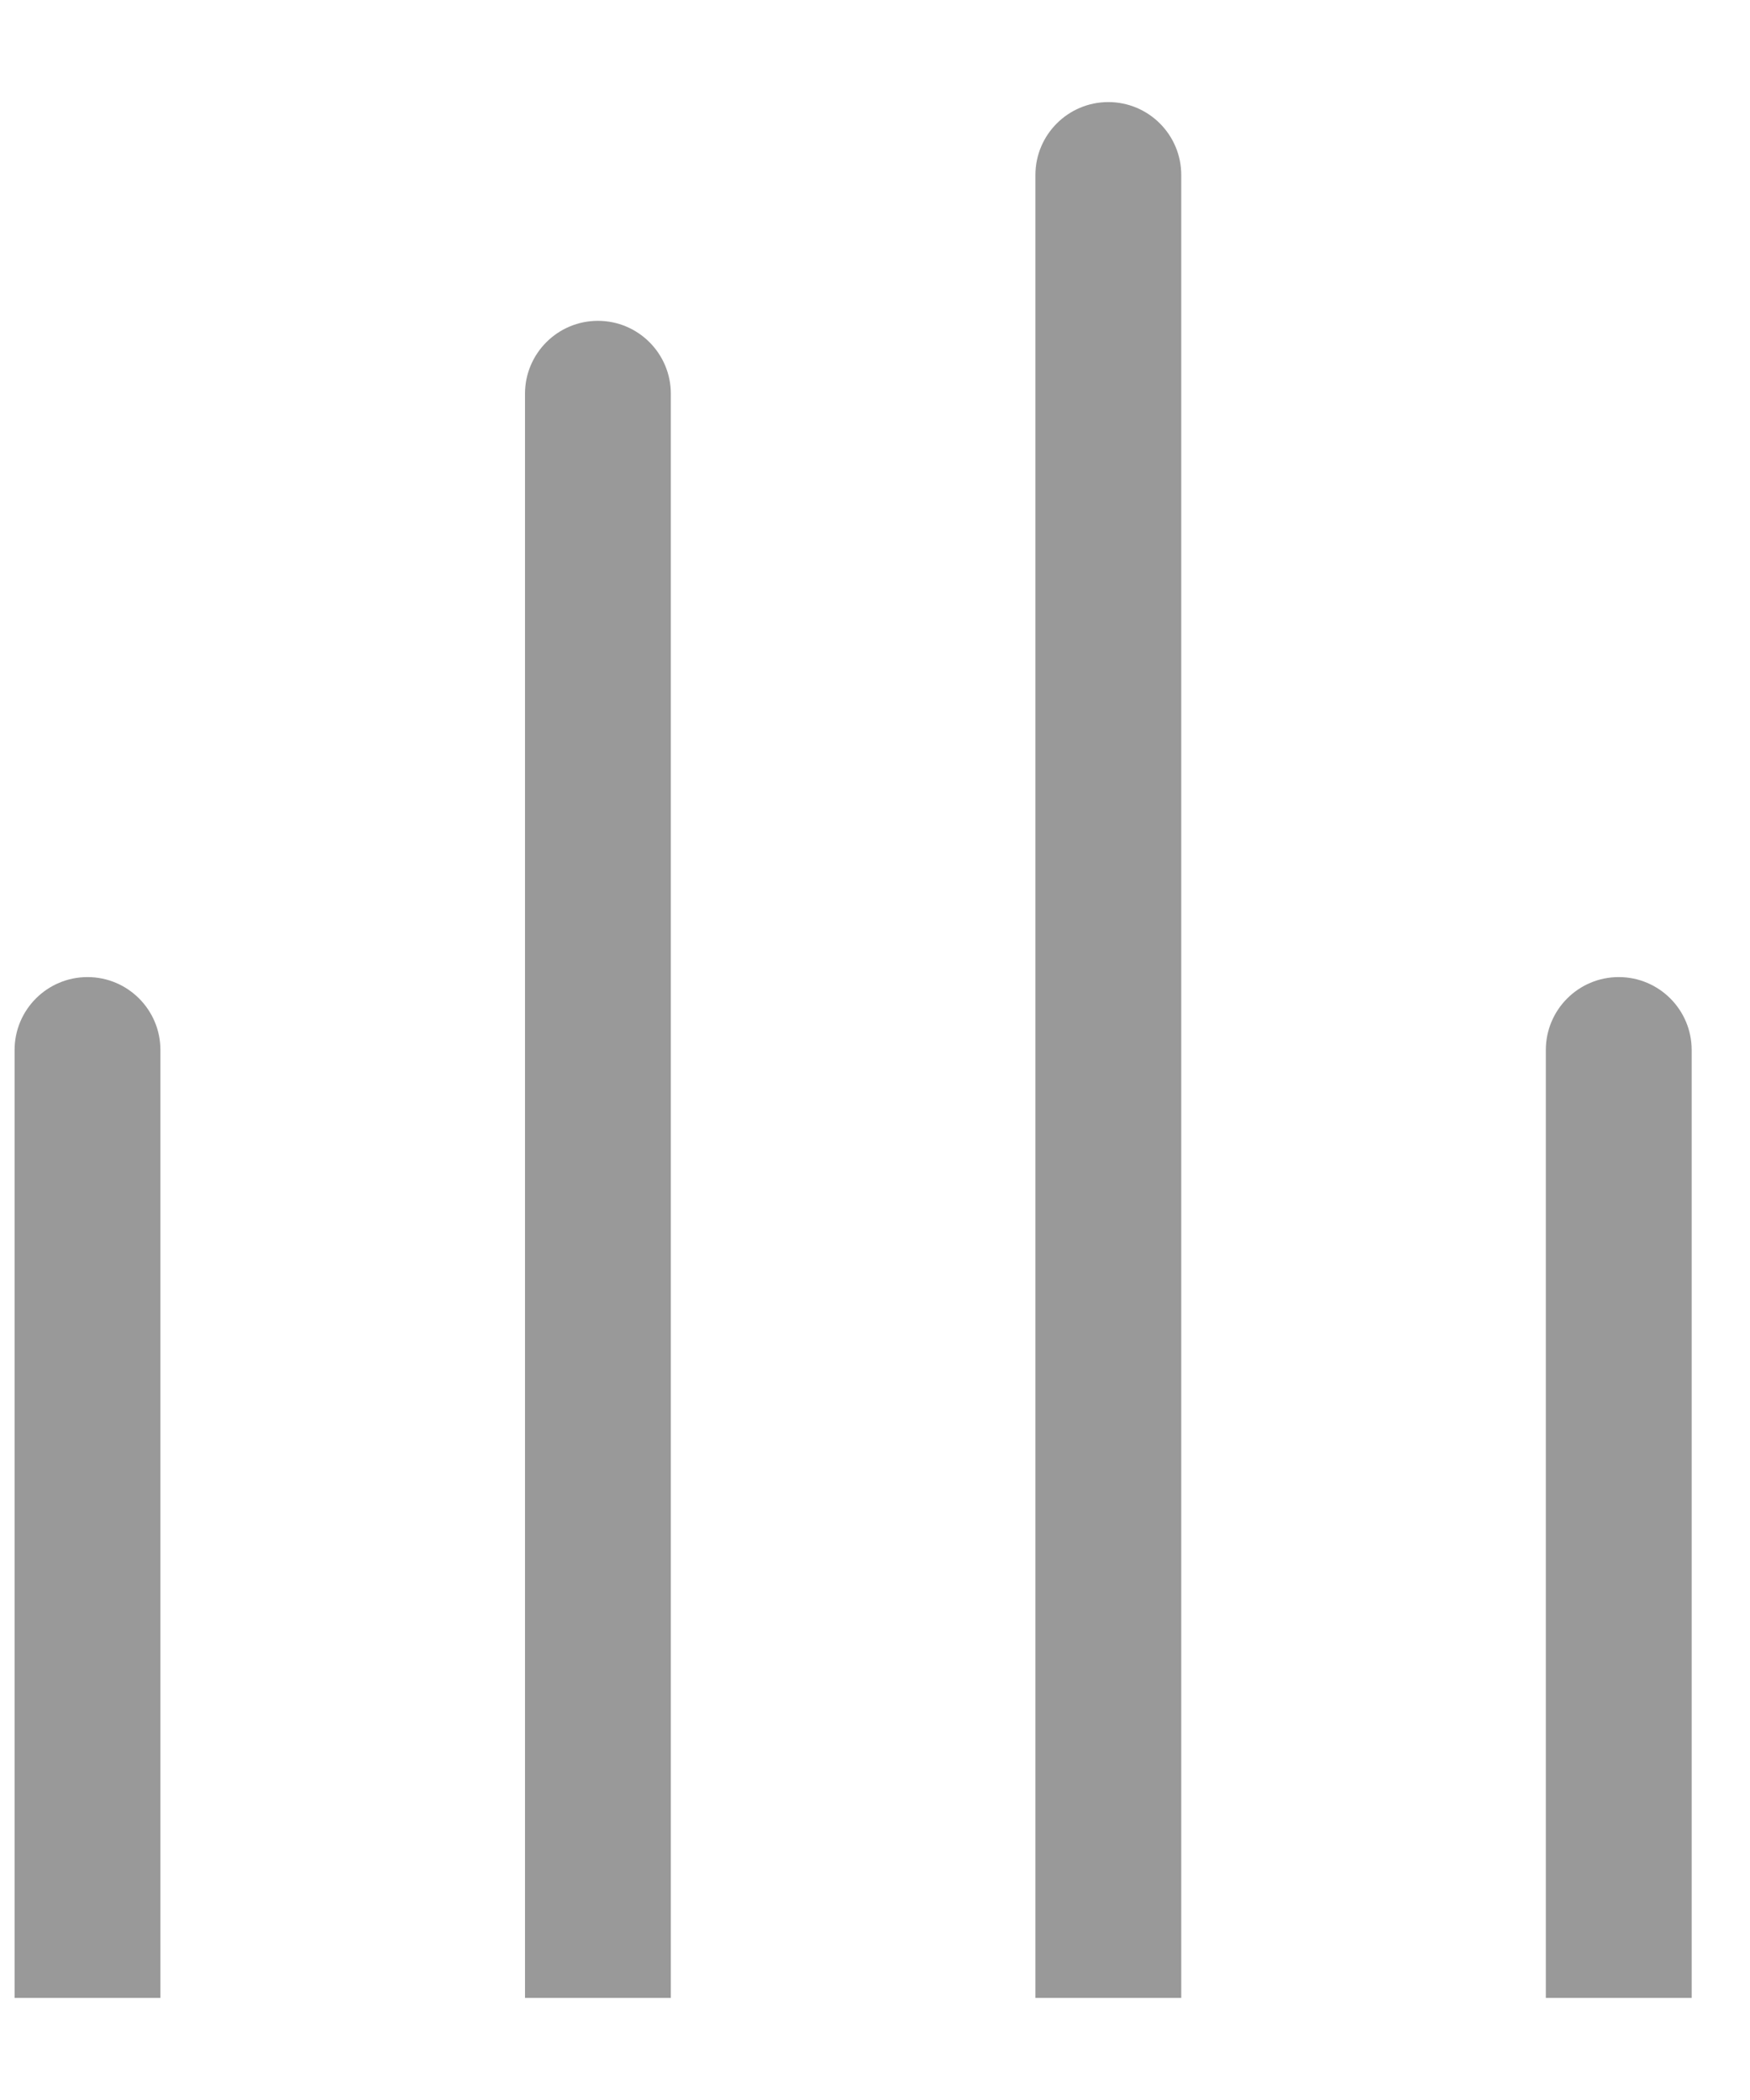
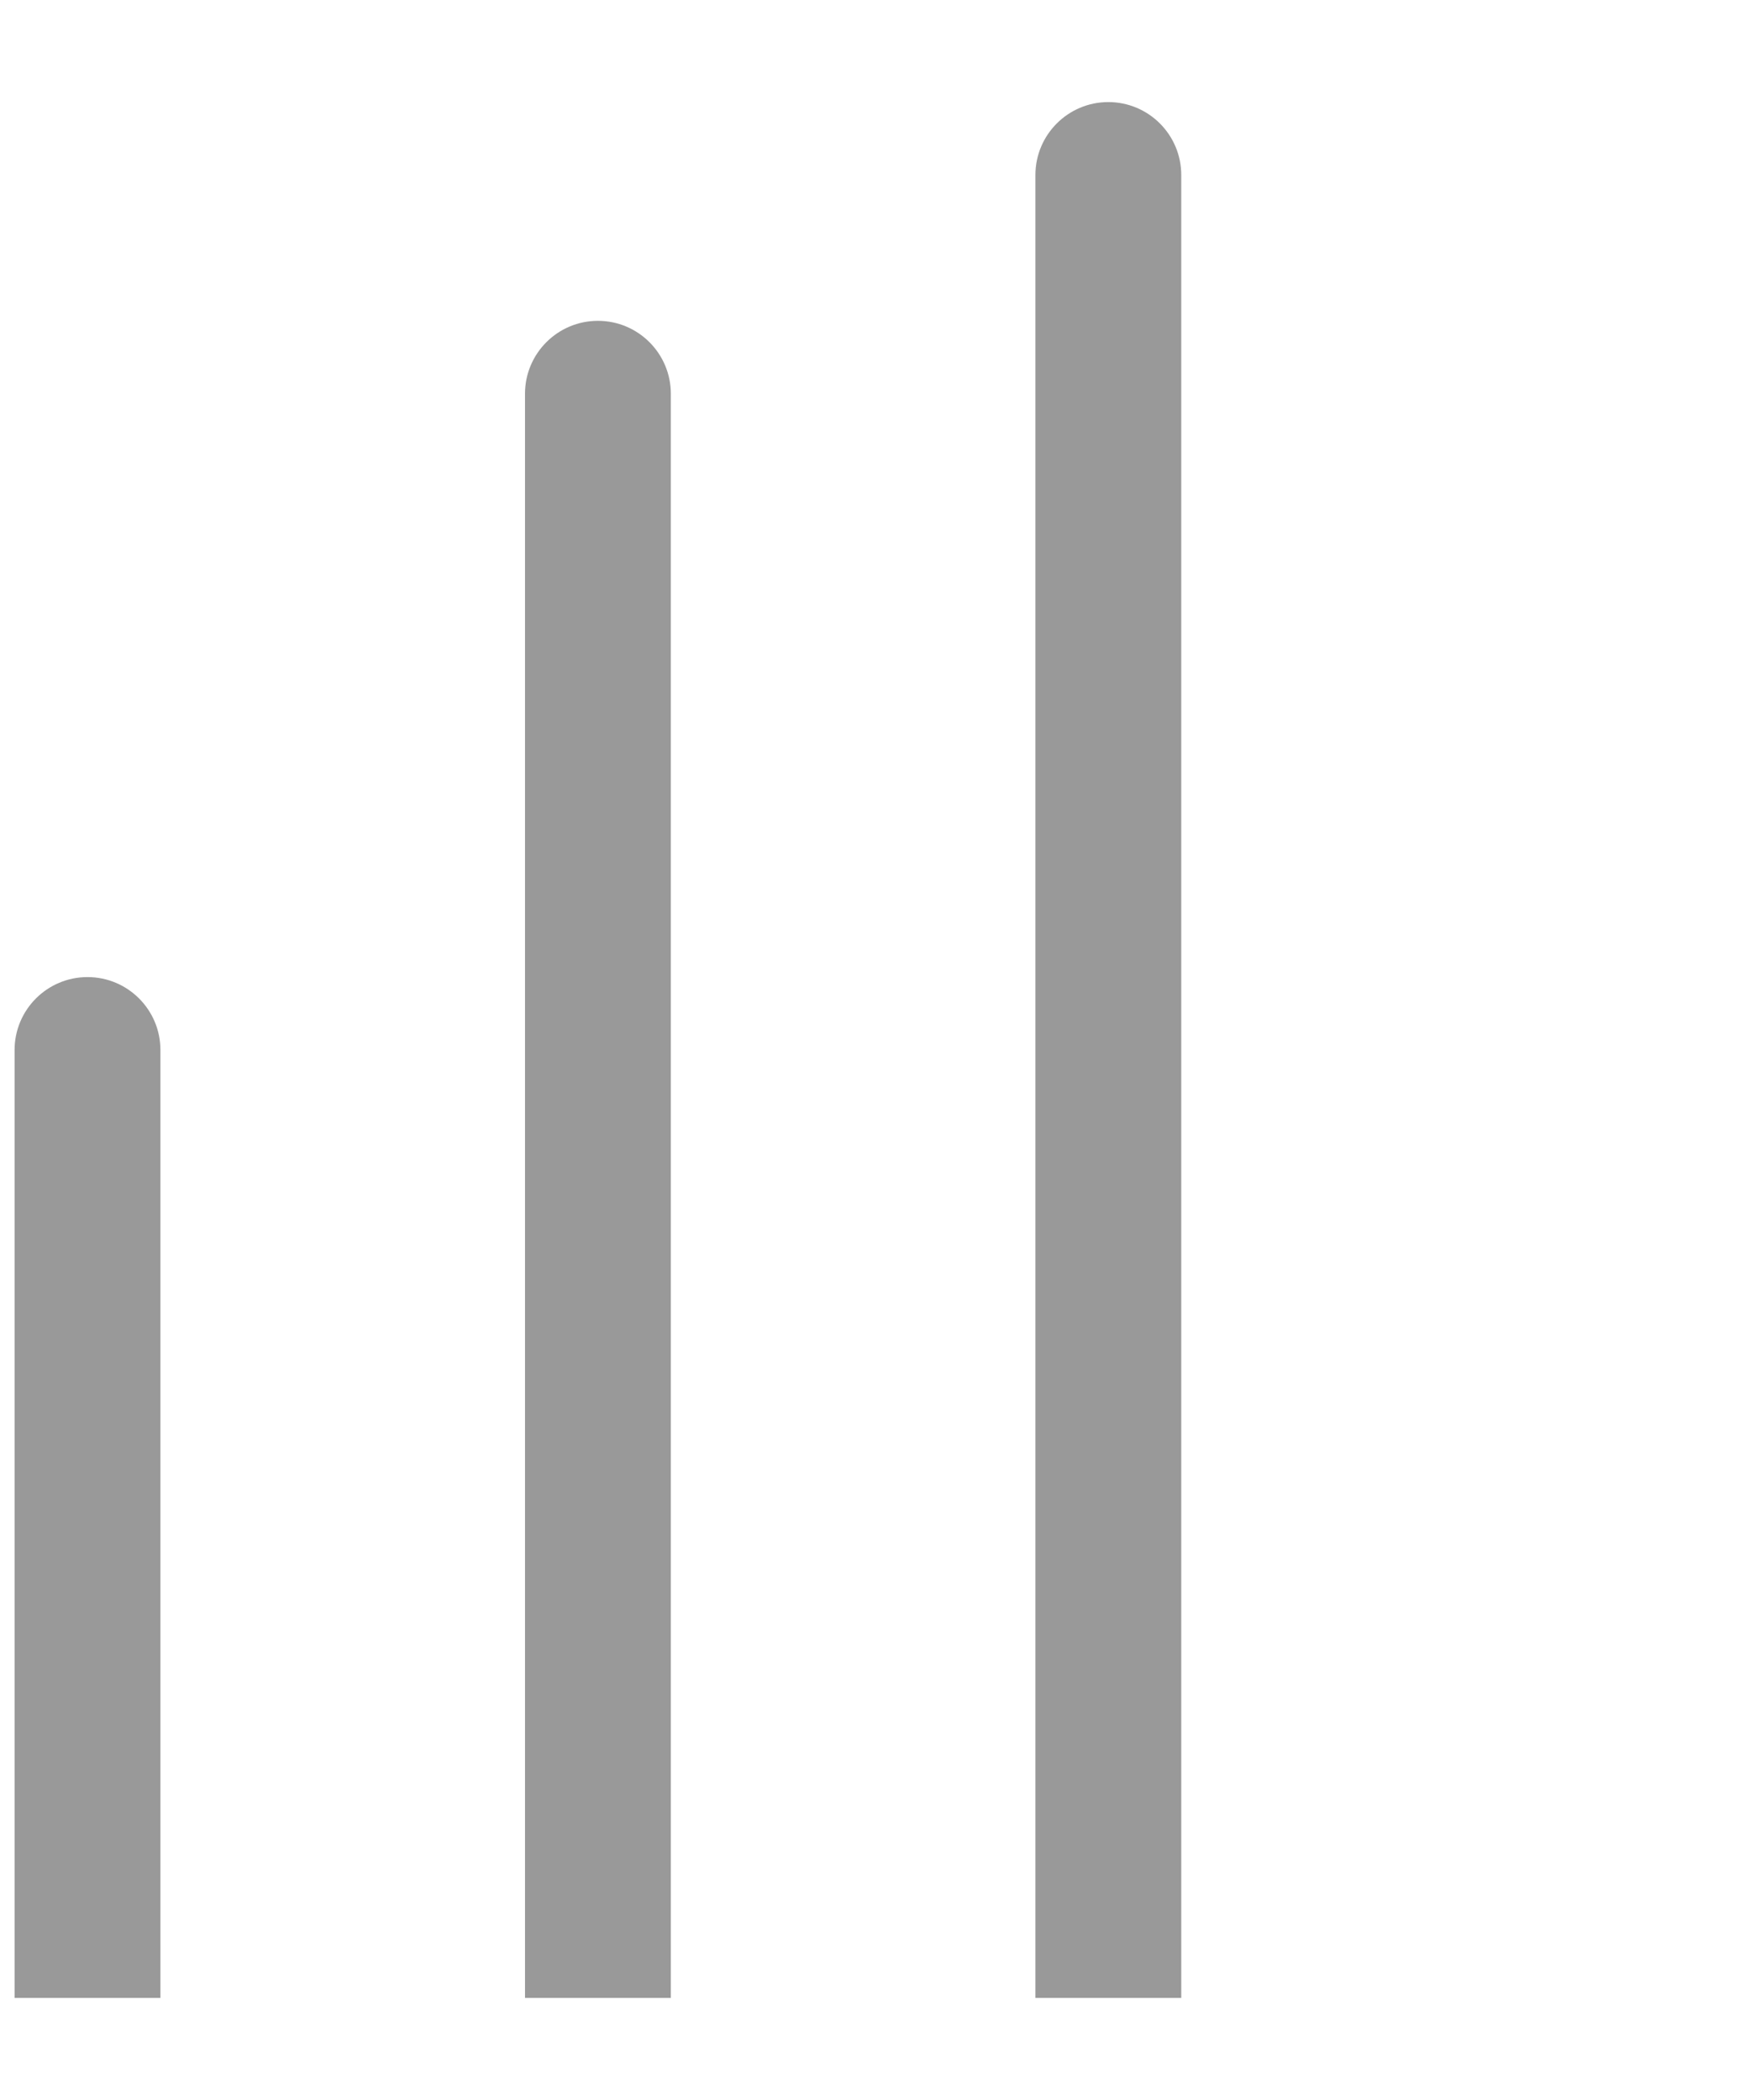
<svg xmlns="http://www.w3.org/2000/svg" width="15" height="18" viewBox="0 0 15 18" fill="none">
  <path fill-rule="evenodd" clip-rule="evenodd" d="M5.125 2.75C5.47 2.75 5.75 3.03 5.75 3.375L5.75 17.125H4.5L4.5 3.375C4.5 3.03 4.78 2.75 5.125 2.75Z" fill="#999999" />
  <path fill-rule="evenodd" clip-rule="evenodd" d="M9.5 0.875C9.845 0.875 10.125 1.155 10.125 1.5V17.125H8.875V1.5C8.875 1.155 9.155 0.875 9.5 0.875Z" fill="#999999" />
-   <path fill-rule="evenodd" clip-rule="evenodd" d="M13.875 8.375C14.22 8.375 14.5 8.655 14.5 9V17.125H13.25V9C13.25 8.655 13.53 8.375 13.875 8.375Z" fill="#999999" />
  <path fill-rule="evenodd" clip-rule="evenodd" d="M0.75 8.375C1.095 8.375 1.375 8.655 1.375 9V17.125H0.125L0.125 9C0.125 8.655 0.405 8.375 0.75 8.375Z" fill="#999999" />
</svg>